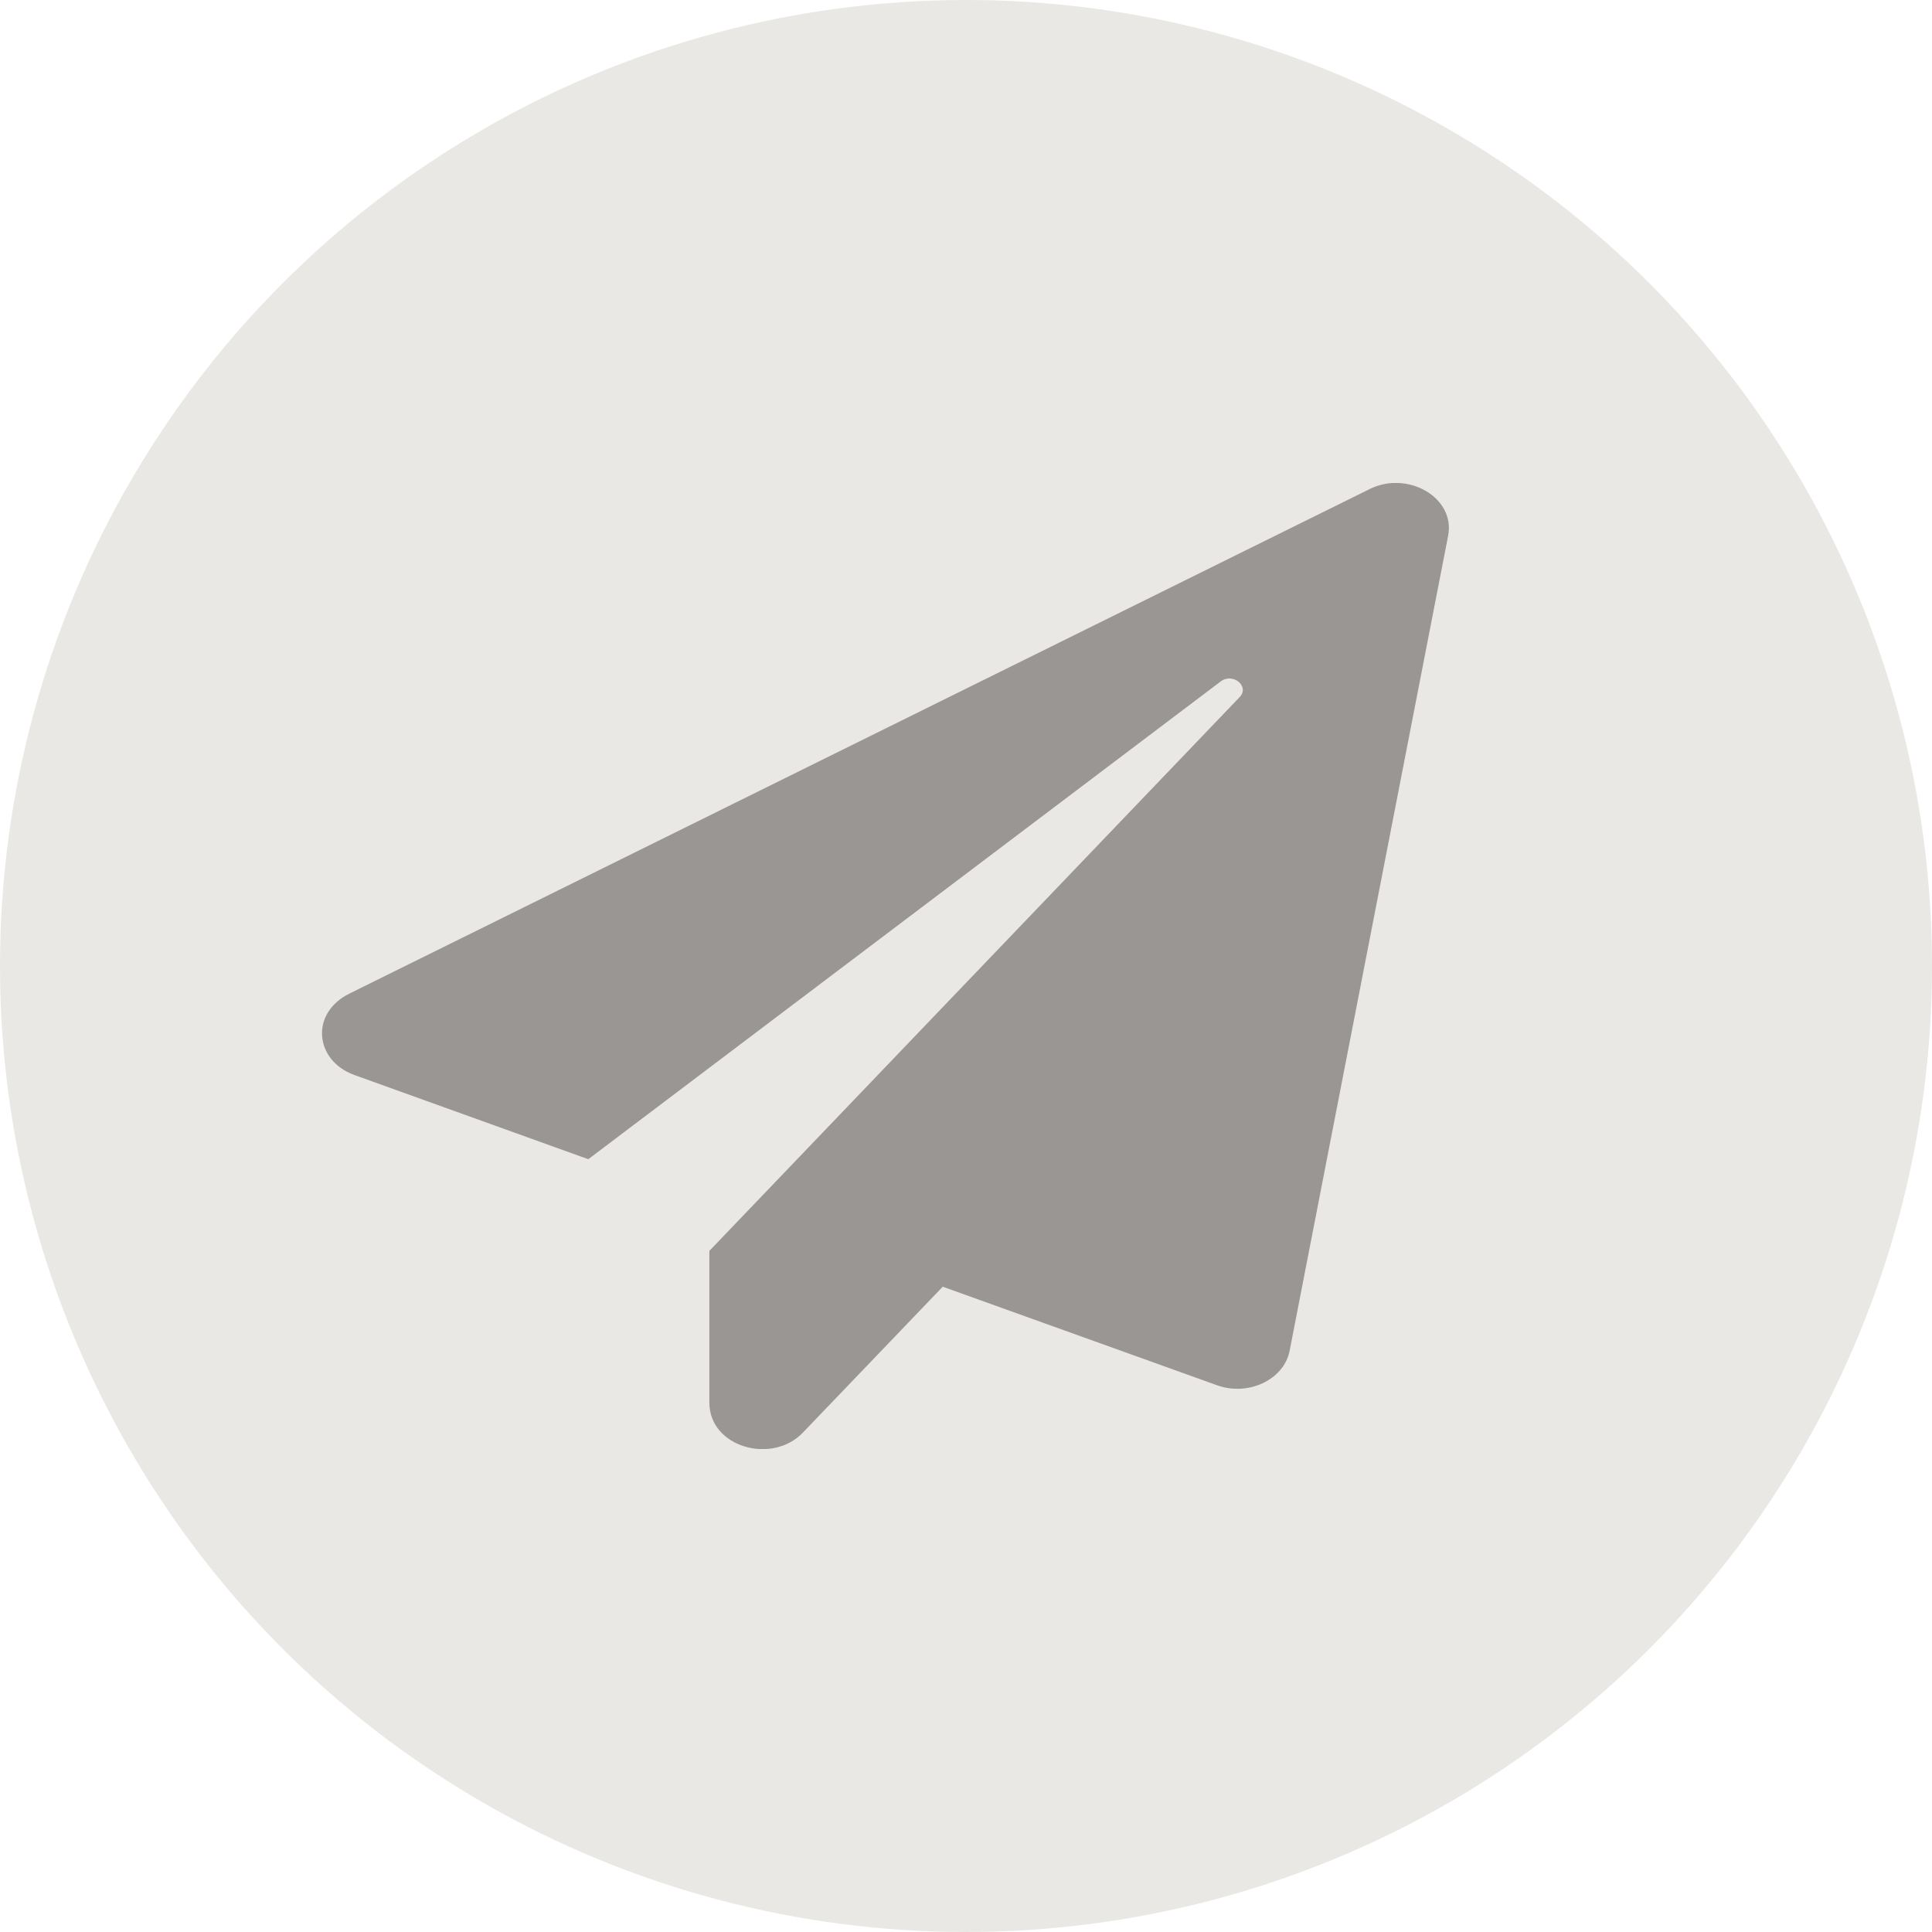
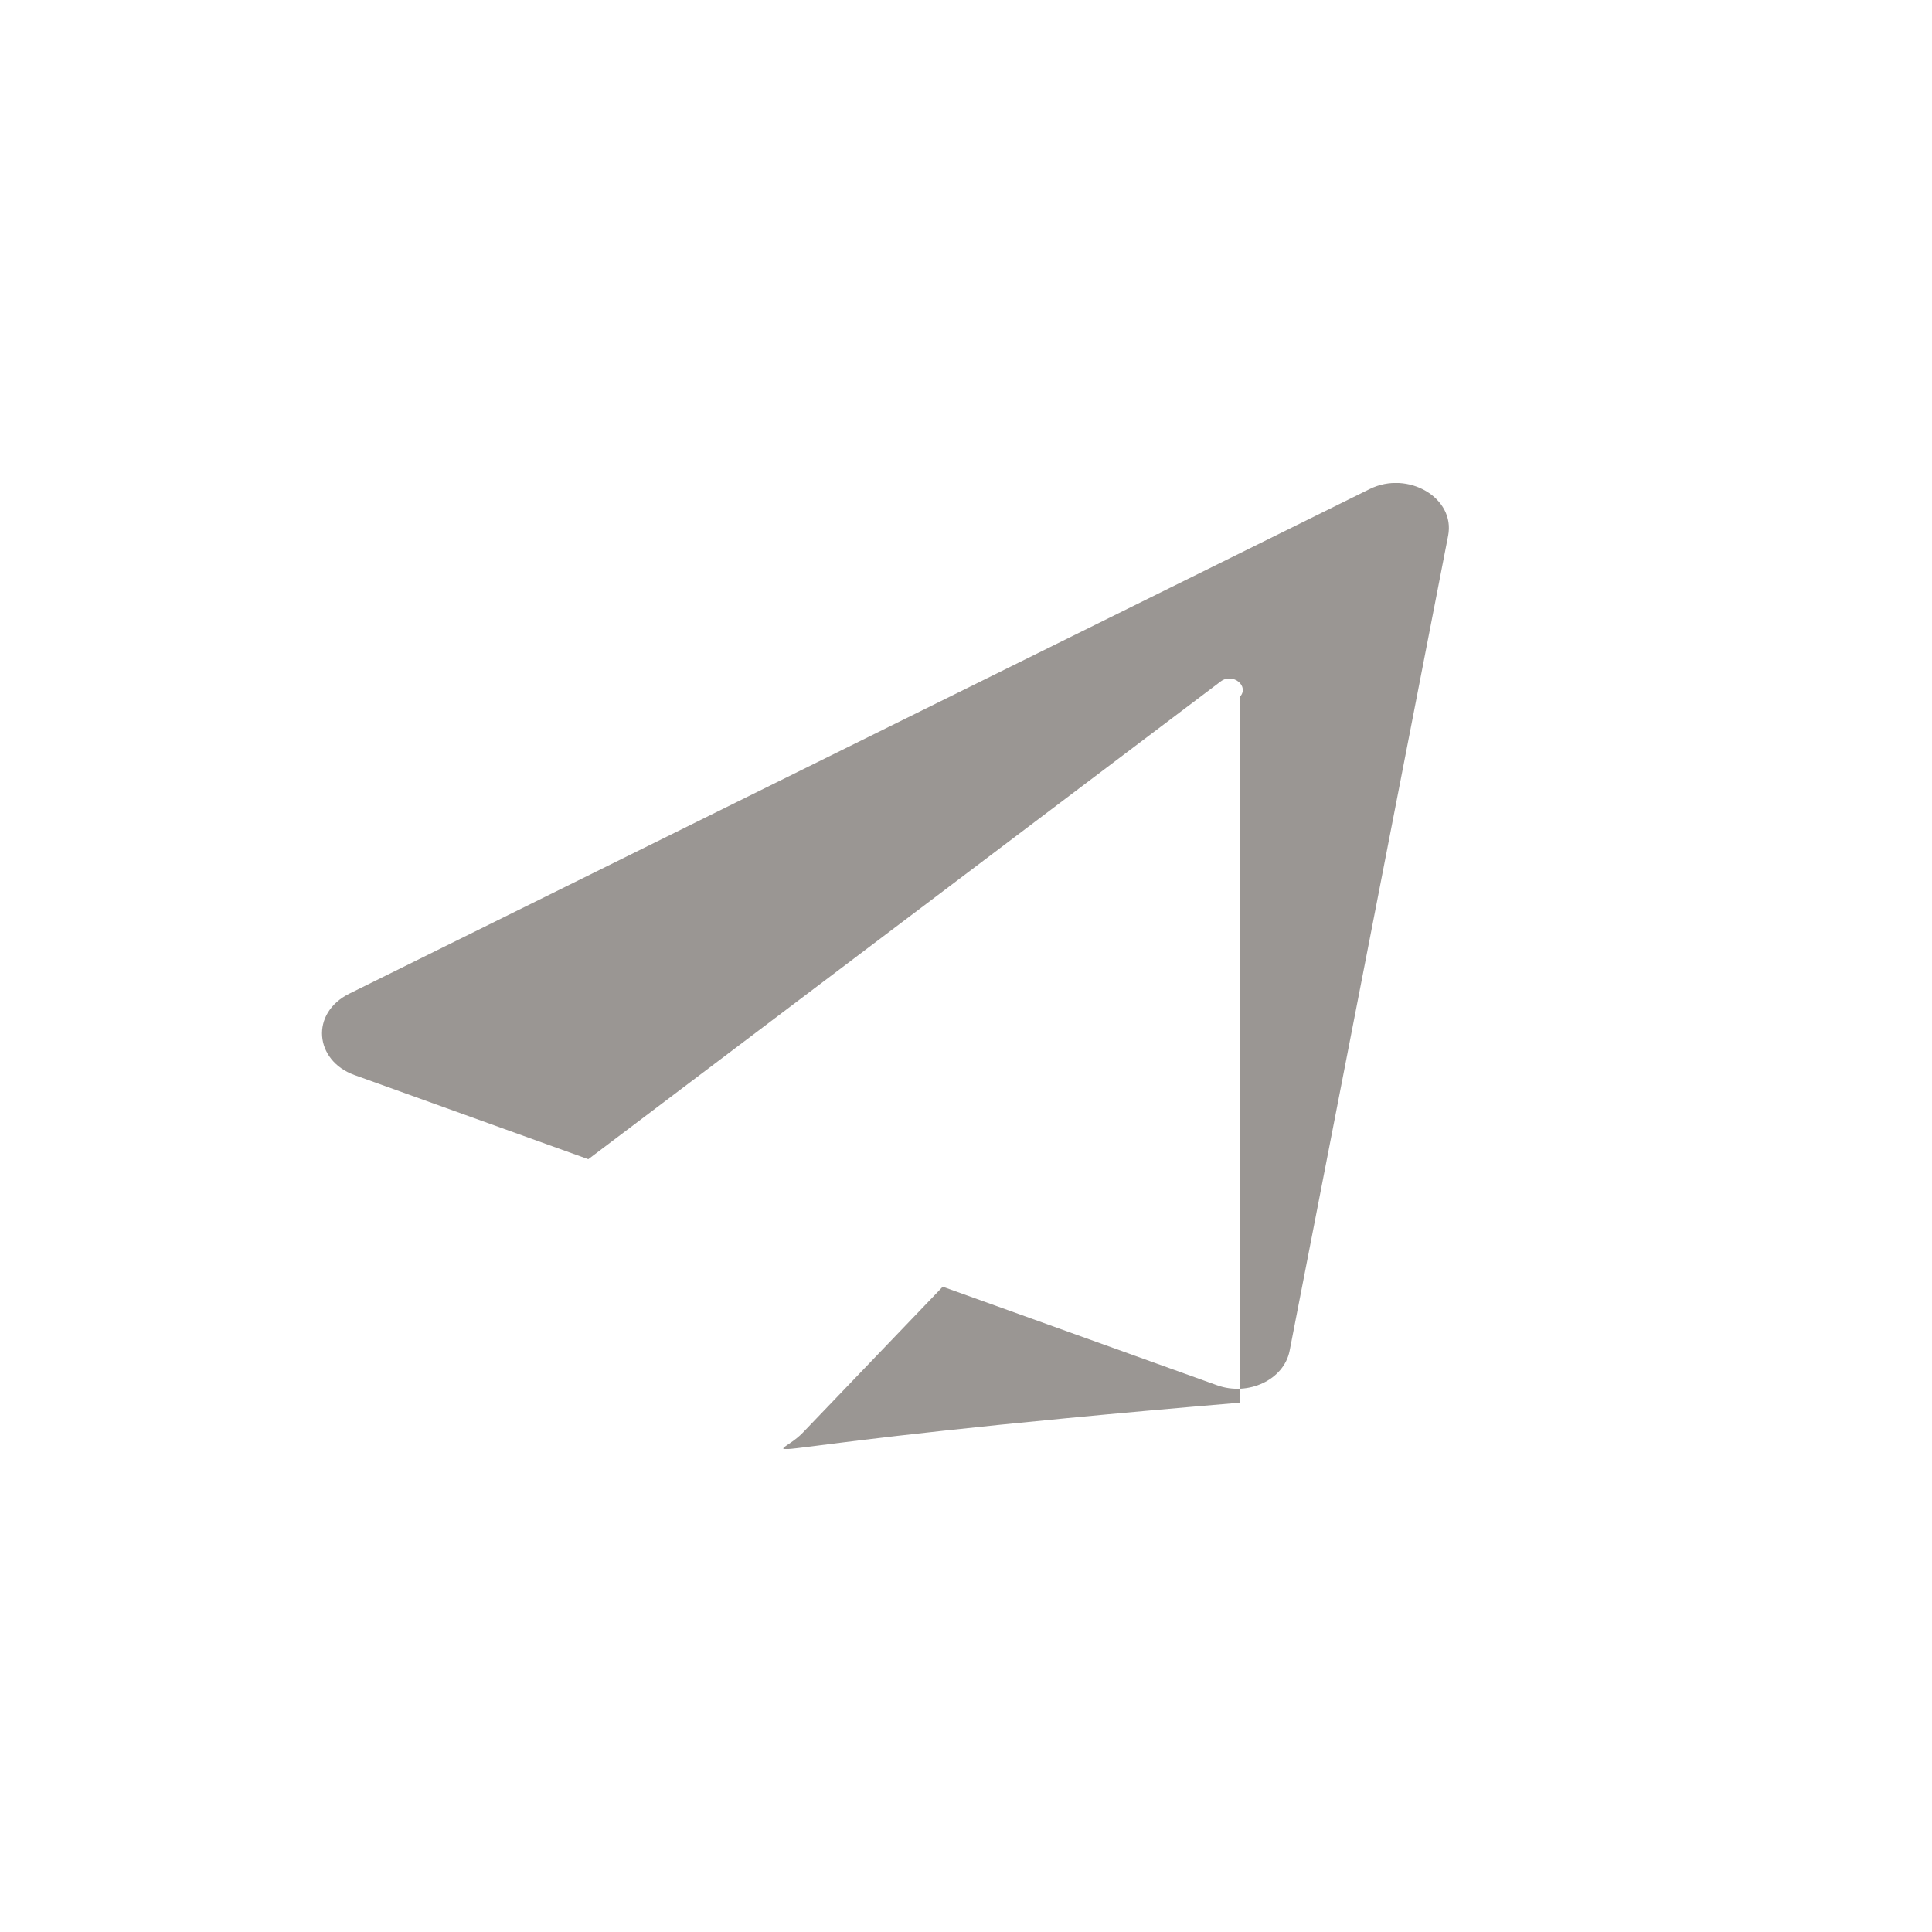
<svg xmlns="http://www.w3.org/2000/svg" width="24" height="24" viewBox="0 0 24 24" fill="none">
-   <circle cx="12" cy="12" r="12" fill="#E9E8E4" />
  <g clip-path="url(#clip0_74_174)">
-     <path d="M17.015 6.075L4.342 12.342C3.847 12.586 3.909 13.176 4.402 13.354L7.308 14.4L15.164 8.465C15.315 8.351 15.528 8.526 15.399 8.66L8.812 15.539V17.425C8.812 17.979 9.592 18.197 9.974 17.796L11.711 15.984L15.118 17.208C15.506 17.348 15.949 17.14 16.02 16.781L17.989 6.656C18.082 6.183 17.488 5.84 17.015 6.075Z" fill="#9A9693" />
+     <path d="M17.015 6.075L4.342 12.342C3.847 12.586 3.909 13.176 4.402 13.354L7.308 14.4L15.164 8.465C15.315 8.351 15.528 8.526 15.399 8.66V17.425C8.812 17.979 9.592 18.197 9.974 17.796L11.711 15.984L15.118 17.208C15.506 17.348 15.949 17.14 16.02 16.781L17.989 6.656C18.082 6.183 17.488 5.84 17.015 6.075Z" fill="#9A9693" />
  </g>
  <defs>
    <clipPath id="clip0_74_174">
      <rect width="14" height="12" fill="white" transform="translate(4 6)" />
    </clipPath>
  </defs>
</svg>